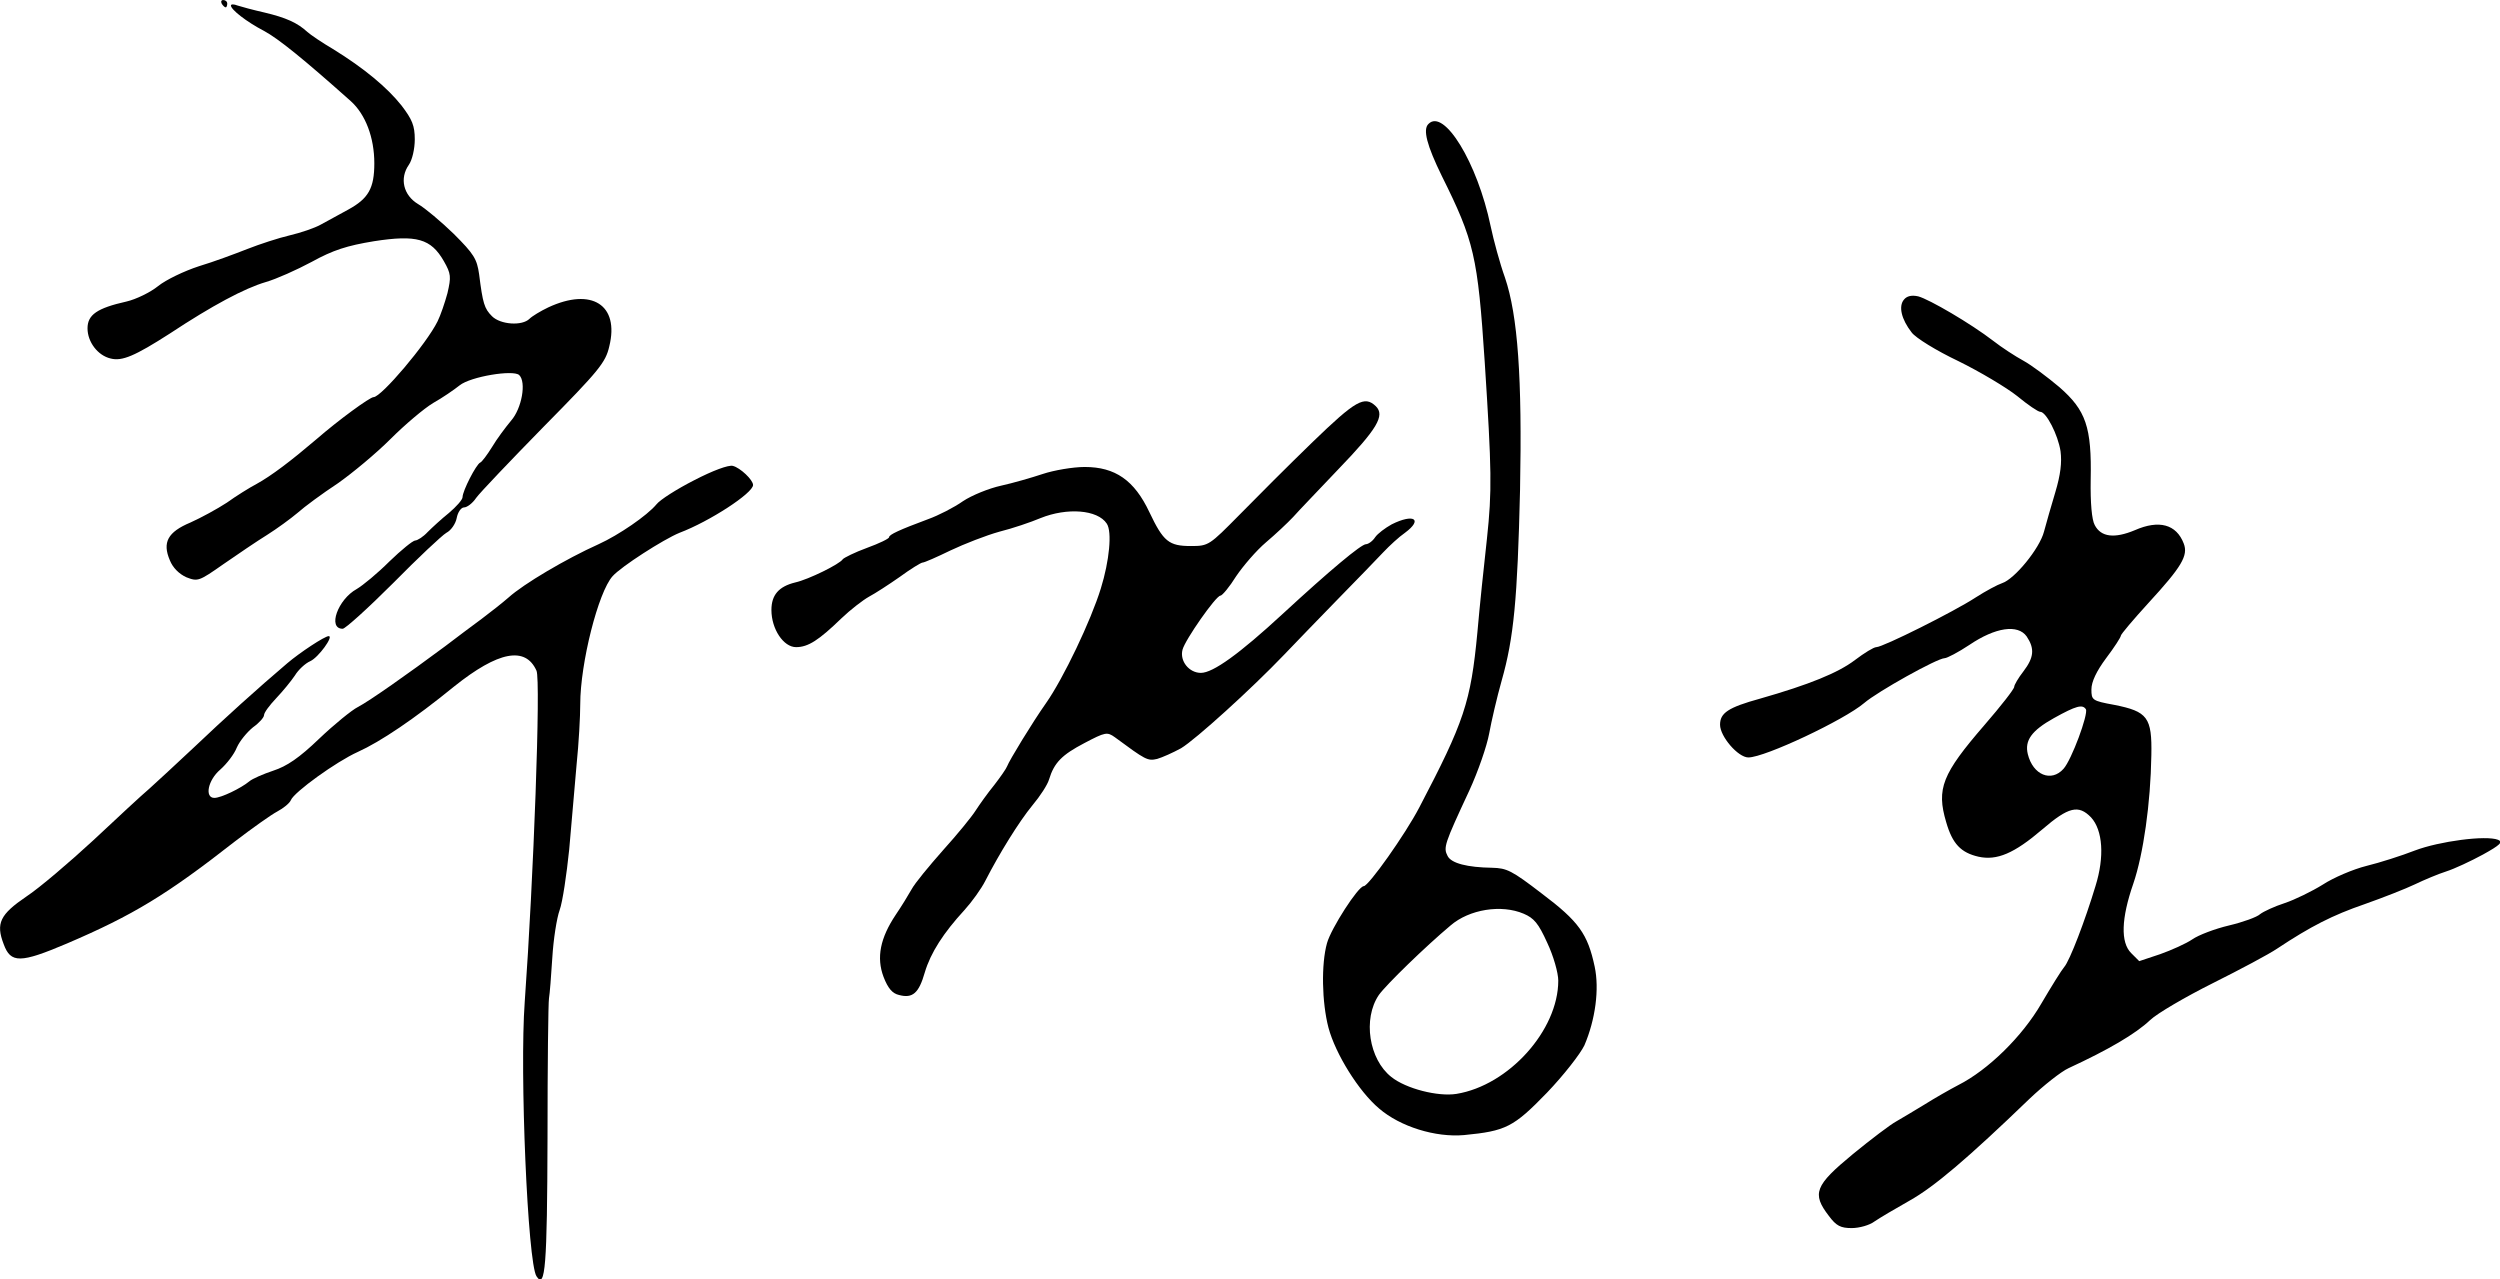
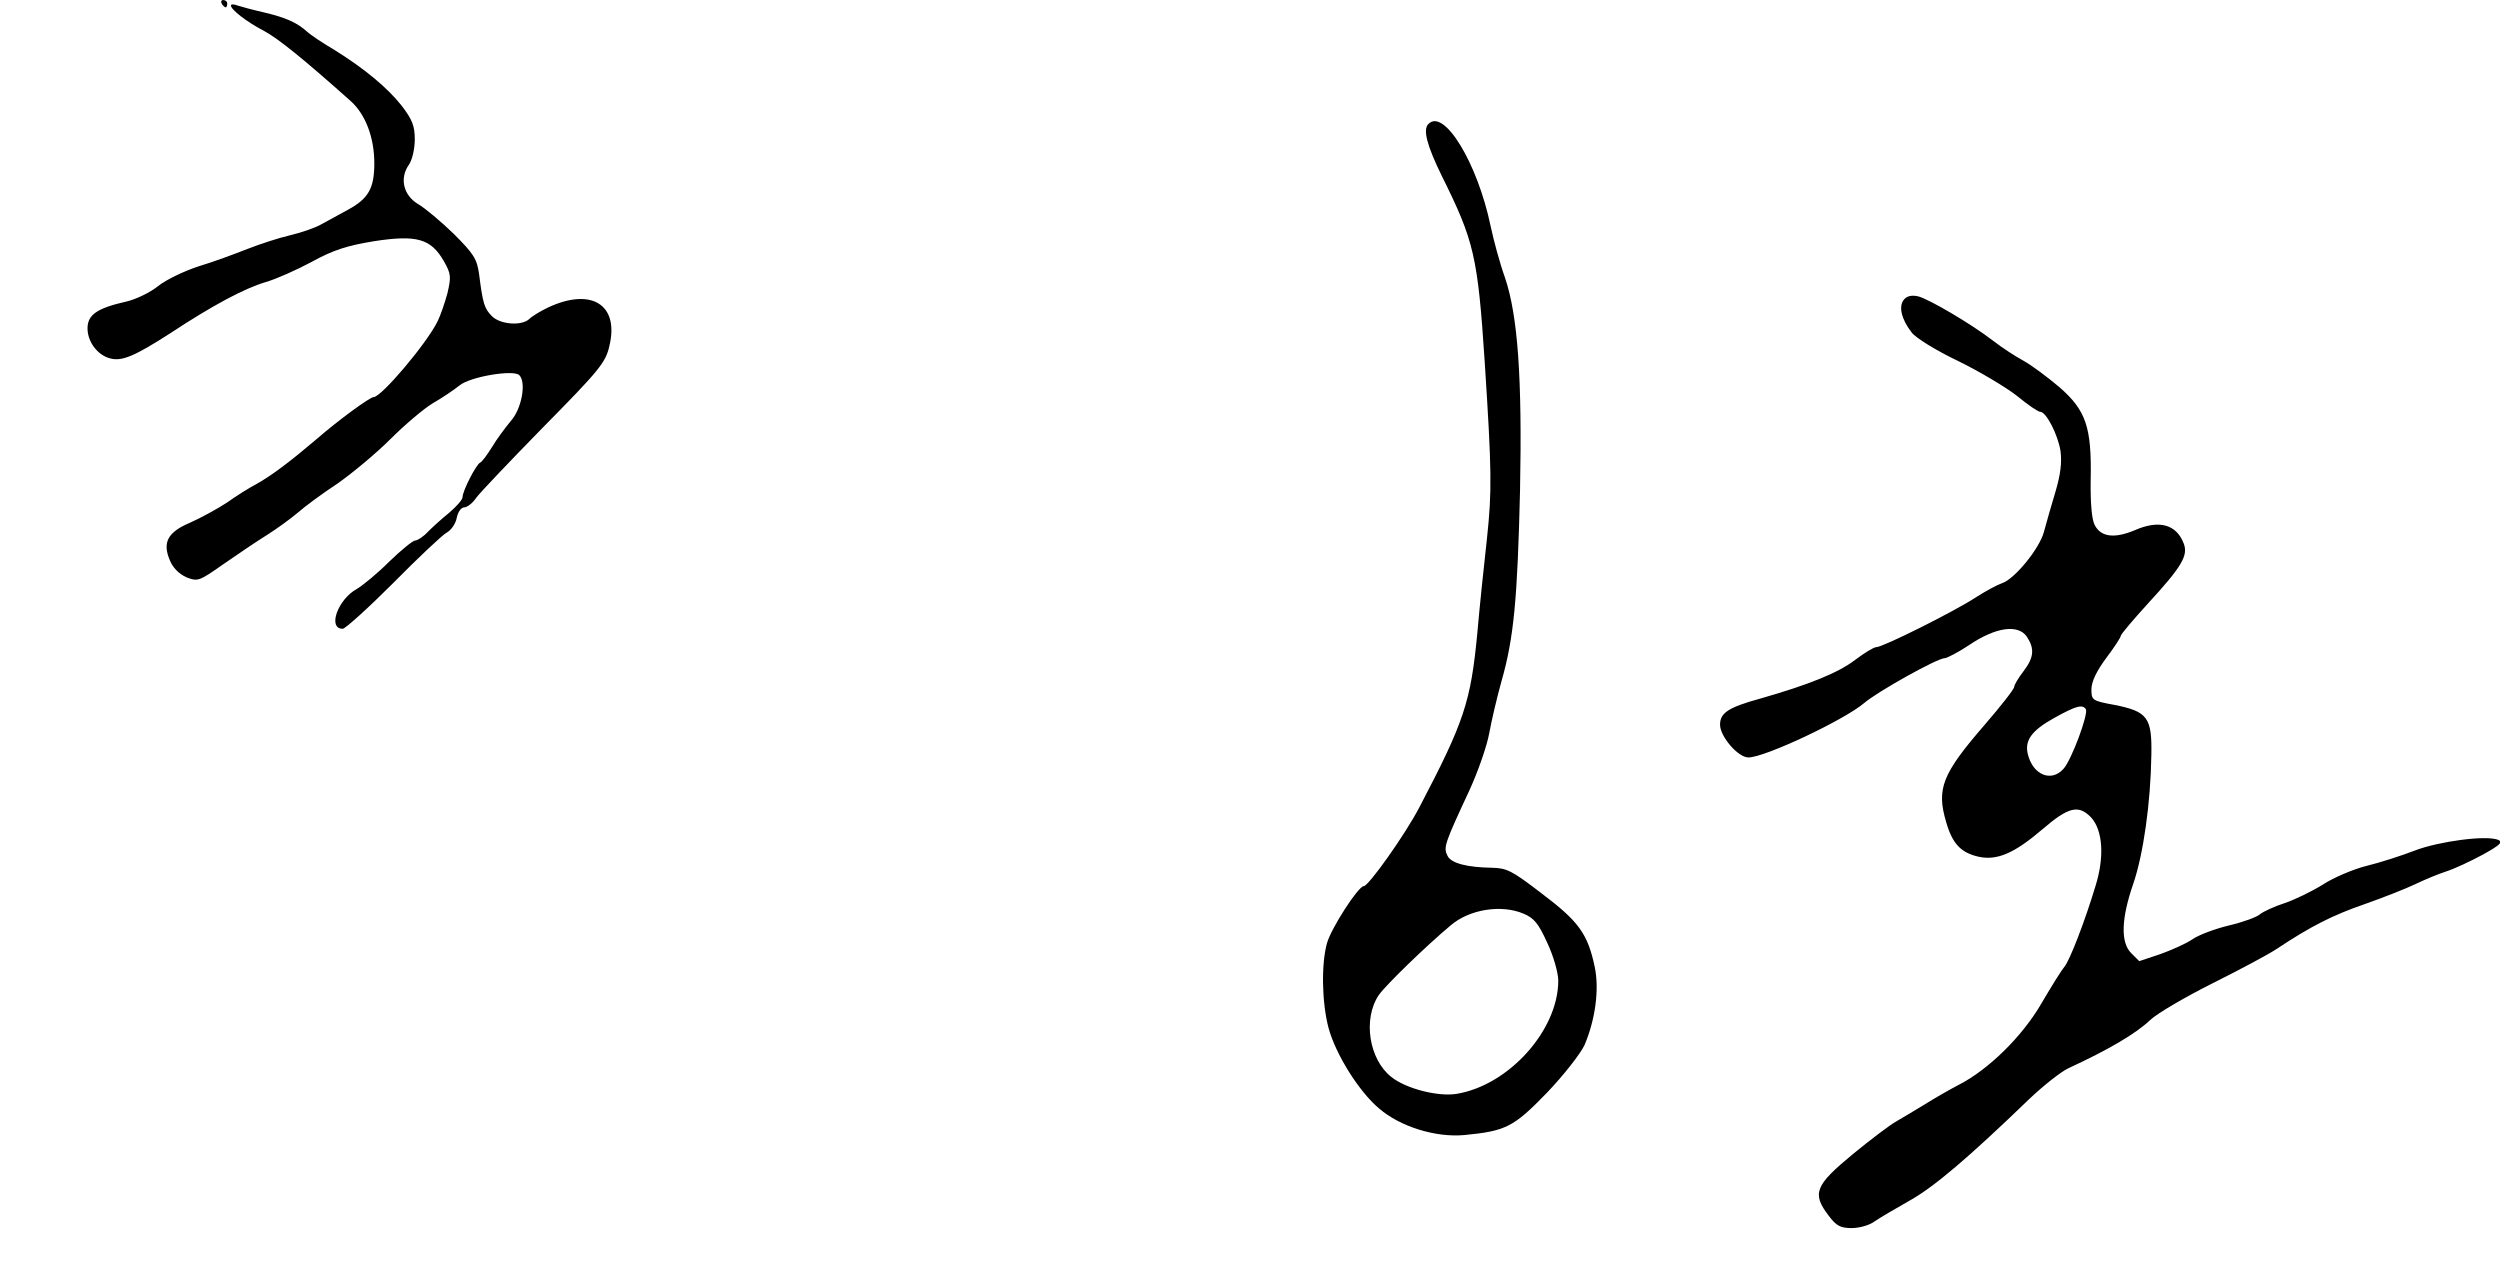
<svg xmlns="http://www.w3.org/2000/svg" width="240.014pt" height="122.832pt" version="1.0" viewBox="0 0 240.014 122.832" id="svg860">
  <defs id="defs864" />
  <g id="g868" transform="matrix(0.353,0,0,0.353,-30.074,-12)">
    <path d="m 145.5,35 c 0.3,0.5 0.8,1 1.1,1 0.2,0 0.4,-0.5 0.4,-1 0,-0.6 -0.5,-1 -1.1,-1 -0.5,0 -0.7,0.4 -0.4,1 z m 2.5,0.5 c 0,1.1 4.2,4.4 9,6.9 3.9,2.1 10.7,7.6 23.6,19.1 4,3.6 6.4,9.9 6.4,16.9 0,6.8 -1.6,9.6 -7.1,12.6 -2.5,1.4 -5.9,3.2 -7.5,4.1 -1.6,0.9 -5.4,2.2 -8.4,2.9 -3,0.7 -8.2,2.4 -11.5,3.7 -3.3,1.3 -9.2,3.5 -13.2,4.7 -4,1.3 -9,3.7 -11.1,5.4 -2.1,1.7 -6,3.6 -8.6,4.2 -8,1.8 -10.6,3.6 -10.6,7.3 0,3.7 2.8,7.4 6.3,8.2 3.1,0.8 6.6,-0.7 16.1,-6.8 11.5,-7.6 20.3,-12.3 26.1,-14 2.8,-0.8 8.4,-3.3 12.5,-5.5 5.8,-3.2 9.6,-4.4 16.9,-5.6 11.6,-1.8 15.5,-0.7 19,5.4 2,3.5 2,4.3 1,8.7 -0.7,2.6 -1.9,6.1 -2.7,7.7 -3,6.1 -15.3,20.6 -17.4,20.6 -1,0 -9.5,6.2 -15.6,11.5 -6.8,5.8 -12.2,9.9 -16.2,12.1 -1.9,1 -5.6,3.3 -8.1,5.1 -2.6,1.7 -7,4.1 -9.9,5.4 -6.2,2.6 -7.7,5.4 -5.6,10.3 0.8,2 2.5,3.7 4.5,4.6 3.1,1.2 3.4,1.1 10.1,-3.6 3.9,-2.7 9.2,-6.3 11.8,-7.9 2.7,-1.7 6.4,-4.4 8.3,-6 1.9,-1.7 6.8,-5.3 10.9,-8 4,-2.8 10.5,-8.2 14.4,-12.1 3.9,-3.9 9.1,-8.3 11.6,-9.8 2.5,-1.4 5.7,-3.6 7.2,-4.8 3,-2.4 14.6,-4.3 16.2,-2.8 2,1.9 0.7,9.1 -2.2,12.4 -1.5,1.8 -3.9,5 -5.2,7.2 -1.3,2.1 -2.8,4.1 -3.2,4.2 -1.1,0.5 -4.8,7.7 -4.8,9.4 0,0.7 -1.7,2.6 -3.7,4.3 -2,1.6 -4.6,4 -5.8,5.2 -1.2,1.3 -2.8,2.3 -3.4,2.3 -0.6,0 -3.8,2.6 -7,5.7 -3.2,3.2 -7.2,6.5 -8.9,7.5 -5.1,2.8 -8,10.8 -3.8,10.8 0.7,0 6.9,-5.6 13.7,-12.4 6.8,-6.9 13.3,-13 14.5,-13.7 1.2,-0.6 2.5,-2.4 2.8,-4 0.3,-1.6 1.2,-2.9 2,-2.9 0.8,0 2.3,-1.1 3.3,-2.6 1,-1.4 9.3,-10.1 18.4,-19.4 15,-15.2 16.8,-17.4 17.8,-21.8 2.8,-11.3 -4.8,-16.1 -16.6,-10.6 -2.1,1 -4.4,2.4 -5.1,3.1 -2,2 -7.9,1.6 -10.2,-0.7 -2.1,-2.1 -2.5,-3.5 -3.5,-11.4 -0.6,-4.2 -1.4,-5.5 -6.9,-11 -3.4,-3.3 -7.8,-7 -9.7,-8.1 -4,-2.4 -5.1,-7 -2.5,-10.7 0.9,-1.3 1.6,-4.3 1.6,-6.9 0,-3.7 -0.7,-5.4 -3.6,-9.2 -3.9,-4.9 -10.1,-10.1 -18.7,-15.4 -2.9,-1.7 -6,-3.8 -6.9,-4.6 -2.7,-2.5 -5.8,-3.9 -11.7,-5.3 -3.1,-0.7 -6.4,-1.6 -7.3,-1.9 -1,-0.4 -1.8,-0.4 -1.8,0 z m 325.7,32.2 c -1.6,1.5 -0.4,5.9 3.6,14.1 8.8,17.7 9.8,21.8 11.7,50.7 1.9,29.5 2,34.9 0.6,48 -0.8,7.1 -2,18.6 -2.6,25.5 -1.8,19 -3.6,24.3 -15.8,47.6 -3.8,7.3 -13.8,21.4 -15.1,21.4 -1.5,0 -8.9,11.5 -10,15.5 -1.6,5.7 -1.4,16.1 0.4,23 1.9,7.1 8.2,17.3 13.8,22 5.7,4.9 15.3,7.9 23.1,7.2 11.3,-1.1 13.4,-2.1 22.5,-11.5 4.6,-4.8 9.1,-10.6 10.2,-12.9 3,-7 4.1,-15.3 2.8,-21.4 -1.9,-8.9 -4.3,-12.3 -14.4,-19.9 -8.2,-6.3 -9.5,-6.9 -13.5,-7 -6.7,-0.1 -11.1,-1.2 -12.1,-3.2 -1.2,-2.3 -0.9,-3.2 5.9,-17.8 2.4,-5.2 4.8,-12.2 5.4,-15.5 0.6,-3.3 2.1,-9.8 3.4,-14.4 3.3,-11.6 4.3,-22.1 5,-51.9 0.6,-30.4 -0.6,-47.4 -4.1,-57.7 -1.4,-3.9 -3.1,-10.2 -3.9,-14 C 487,78.2 477.9,63.4 473.7,67.7 Z m 25.9,214.8 c 2.8,1.2 4,2.6 6.4,7.9 1.7,3.6 3,8.2 3,10.3 0,13.5 -13.5,28.5 -27.7,30.8 -5,0.8 -13.7,-1.4 -17.7,-4.6 -6.1,-4.8 -7.8,-15.8 -3.4,-22.3 2,-2.8 12.7,-13.2 19.5,-18.9 5.1,-4.4 13.8,-5.8 19.9,-3.2 z M 603,115.5 c -1.5,1.8 -0.7,5.3 2.1,8.9 1.1,1.5 6.8,5 12.7,7.8 5.9,2.9 13.1,7.2 16,9.5 2.9,2.4 5.7,4.3 6.3,4.3 1.6,0 4.8,6.2 5.5,10.7 0.4,3.1 0,6.4 -1.4,11.1 -1.1,3.7 -2.5,8.5 -3.1,10.8 -1.2,4.6 -8,12.9 -11.4,14 -1.2,0.4 -4.4,2.1 -7.2,3.9 -5.8,3.8 -25.2,13.5 -27,13.5 -0.7,0 -3.3,1.6 -5.8,3.5 -4.6,3.5 -12.5,6.7 -25.8,10.5 -8.7,2.4 -10.9,3.9 -10.9,7.1 0,3.2 4.9,8.9 7.7,8.9 4.5,0 26.1,-10.2 31.5,-14.8 3.6,-3.1 19.9,-12.2 21.9,-12.2 0.6,0 3.7,-1.6 6.7,-3.6 7.1,-4.8 13.2,-5.7 15.6,-2.3 2.2,3.3 2,5.7 -0.9,9.5 -1.4,1.8 -2.5,3.7 -2.5,4.2 0,0.6 -3.6,5.2 -8.1,10.4 -11.5,13.3 -13.1,17.3 -10.4,26.4 1.7,5.9 4,8.3 8.8,9.4 5,1.1 9.7,-0.9 17.3,-7.4 7.2,-6.2 9.9,-6.8 13.3,-3.3 3.2,3.5 3.7,10.7 1.2,18.7 -2.8,9.3 -7,20.3 -8.5,22 -0.7,0.8 -3.5,5.3 -6.2,9.9 -5.2,9 -14.5,18.1 -22.6,22.2 -2.3,1.2 -6.5,3.6 -9.2,5.3 -2.8,1.7 -6.3,3.8 -7.7,4.6 -1.5,0.8 -6.8,4.8 -11.8,8.9 -10.3,8.5 -11.2,10.7 -6.5,16.8 2,2.7 3.2,3.3 6.2,3.3 2.1,0 4.9,-0.8 6.2,-1.8 1.3,-0.9 5.7,-3.5 9.6,-5.7 6.6,-3.7 15.7,-11.4 32.6,-27.7 3.8,-3.6 8.6,-7.4 10.6,-8.3 10.8,-5 18.2,-9.3 22.2,-13.1 1.9,-1.8 9.6,-6.3 17,-10 7.4,-3.7 15.3,-7.9 17.5,-9.4 9.2,-6.1 15.1,-9.1 23.8,-12.1 5.1,-1.8 11.2,-4.2 13.7,-5.4 2.5,-1.2 6.3,-2.8 8.5,-3.5 2.2,-0.7 6.7,-2.8 10,-4.6 4.7,-2.6 5.5,-3.4 4.1,-4 -3.3,-1.3 -16,0.4 -22.6,2.9 -3.6,1.4 -9.5,3.3 -13.2,4.2 -3.6,0.9 -9,3.2 -11.9,5.1 -2.9,1.8 -7.6,4.1 -10.3,5 -2.8,0.9 -5.8,2.3 -6.7,3 -0.8,0.8 -4.7,2.2 -8.5,3.1 -3.8,0.9 -8.3,2.6 -10,3.8 -1.6,1.1 -5.6,2.9 -8.7,4 l -5.7,1.9 -2.2,-2.2 c -2.9,-2.9 -2.7,-9.4 0.6,-18.9 2.7,-7.9 4.7,-21.8 4.9,-34.9 0.2,-10.3 -1,-11.9 -10.1,-13.7 -6,-1.1 -6.2,-1.3 -6.2,-4.2 0,-2.1 1.4,-5 4,-8.5 2.2,-2.9 4,-5.7 4,-6.1 0,-0.4 3.4,-4.4 7.5,-8.9 9,-9.8 10.9,-12.9 9.6,-16.2 -2,-5.2 -6.7,-6.5 -13.3,-3.6 -5.5,2.3 -9.2,1.9 -10.9,-1.4 -0.8,-1.4 -1.2,-6.1 -1.1,-12.3 0.3,-14.4 -1.3,-18.9 -8.5,-25.2 -3.2,-2.7 -7.6,-6 -9.8,-7.2 -2.2,-1.2 -5.9,-3.6 -8.2,-5.4 -6.1,-4.7 -17.4,-11.3 -20.4,-12.1 -1.8,-0.4 -3.1,-0.1 -3.9,0.9 z m 49.5,111.4 c 0.7,1.3 -3.9,13.8 -6.1,16.2 -3.3,3.7 -8.3,1.7 -9.7,-4 -0.9,-3.7 1,-6.4 7.1,-9.8 6.1,-3.4 7.8,-3.8 8.7,-2.4 z" id="path856" />
-     <path d="m 442.2,154.2 c -6.4,6.2 -15.3,15.1 -19.9,19.8 -8.2,8.3 -8.4,8.5 -13.2,8.5 -6,0 -7.5,-1.2 -11.3,-9.2 -4.1,-8.7 -9.3,-12.3 -17.6,-12.3 -3.2,0 -8.4,0.9 -11.4,1.9 -3,1 -8.2,2.5 -11.4,3.2 -3.2,0.7 -7.9,2.6 -10.3,4.2 -2.4,1.7 -6.7,3.9 -9.5,4.9 -7.8,2.9 -10.6,4.2 -10.6,4.9 0,0.4 -2.7,1.7 -6,2.9 -3.3,1.2 -6.3,2.7 -6.6,3.1 -0.8,1.3 -9.3,5.5 -12.9,6.3 -4.5,1.1 -6.5,3.4 -6.5,7.5 0,5.2 3.3,10.1 6.7,10.1 3.3,0 6.2,-1.9 12.3,-7.8 2.5,-2.4 5.9,-5 7.5,-5.9 1.7,-0.9 5.4,-3.3 8.4,-5.4 3,-2.2 5.8,-3.9 6.2,-3.9 0.5,0 3.9,-1.5 7.6,-3.3 3.8,-1.8 9.7,-4.1 13.3,-5.1 3.6,-0.9 8.6,-2.6 11.2,-3.7 7.2,-2.9 15.5,-2.3 18,1.5 1.5,2.2 0.7,10.2 -1.6,17.6 -2.7,8.8 -10.2,24.5 -14.9,31.2 -3.8,5.4 -10,15.6 -10.6,17.2 -0.2,0.6 -1.8,2.9 -3.5,5.1 -1.8,2.2 -4,5.3 -5.1,7 -1,1.6 -5,6.5 -8.8,10.7 -3.8,4.3 -7.7,9 -8.6,10.7 -0.9,1.6 -2.8,4.7 -4.3,6.9 -4.2,6.3 -5.3,11.6 -3.3,16.9 1.2,3.1 2.4,4.5 4.2,4.9 3.7,1 5.4,-0.5 7,-6.1 1.6,-5.4 5.1,-10.8 10.8,-17 2,-2.2 4.6,-5.8 5.7,-8 3.8,-7.4 9.1,-16 12.8,-20.5 2.1,-2.5 4.1,-5.6 4.5,-7 1.4,-4.6 3.5,-6.7 9.6,-9.9 5.7,-3 6.2,-3.1 8.3,-1.6 8.4,6.2 8.9,6.5 11.5,5.9 1.4,-0.4 4.3,-1.7 6.5,-2.9 4,-2.4 19.2,-16.2 28,-25.4 2.8,-2.9 9.3,-9.7 14.5,-15 5.2,-5.3 10.8,-11.1 12.5,-12.9 1.7,-1.8 4.3,-4.2 5.9,-5.3 5,-3.7 2.4,-5.3 -3.6,-2.3 -1.8,1 -3.8,2.5 -4.5,3.5 -0.7,1.1 -1.9,1.9 -2.5,1.9 -1.3,0 -9.8,7.1 -22.7,19 -11.7,10.8 -18.9,16 -22.2,16 -3.2,0 -5.8,-3.2 -5,-6.3 0.7,-2.7 9.1,-14.7 10.3,-14.7 0.5,0 2.5,-2.4 4.3,-5.3 1.9,-2.8 5.5,-7 8.1,-9.2 2.6,-2.2 5.9,-5.3 7.4,-6.9 1.4,-1.6 7,-7.4 12.3,-13 10.6,-11 12.7,-14.6 10.2,-17.1 -3.1,-3 -5.5,-1.6 -17.2,9.7 z M 274,164.6 c -4.7,2.4 -9.3,5.3 -10.3,6.6 -2.5,3 -10.2,8.3 -15.7,10.8 -8.9,4 -20.4,10.8 -24.5,14.5 -1.6,1.4 -4.9,4 -7.3,5.8 -2.4,1.8 -6.9,5.1 -10,7.5 -10.1,7.5 -20.6,14.9 -23.7,16.5 -1.6,0.8 -6.4,4.7 -10.5,8.6 -5.4,5.2 -8.8,7.5 -12.5,8.7 -2.7,0.9 -5.7,2.2 -6.5,2.9 -2.3,1.9 -7.7,4.5 -9.5,4.5 -2.7,0 -1.8,-4.8 1.6,-7.7 1.8,-1.6 3.8,-4.2 4.5,-6 0.8,-1.8 2.8,-4.2 4.4,-5.5 1.7,-1.2 3,-2.7 3,-3.3 0,-0.7 1.5,-2.7 3.3,-4.6 1.8,-1.9 4.1,-4.7 5.1,-6.2 0.9,-1.5 2.8,-3.3 4.2,-3.9 2.2,-1 6.4,-6.8 5,-6.8 -1.1,0 -7.9,4.5 -11.3,7.4 -7.9,6.7 -17.2,15.1 -25.4,22.9 -4.8,4.5 -10.2,9.5 -12.1,11.2 -1.9,1.6 -8.7,7.9 -15.2,14 -6.5,6 -14.7,13 -18.2,15.3 -7.2,4.9 -8.4,7.3 -6.2,13 1.9,5.2 4.5,5.2 17.2,-0.2 18,-7.7 27.2,-13.3 45.6,-27.7 4.7,-3.6 9.9,-7.3 11.6,-8.2 1.7,-0.9 3.4,-2.3 3.7,-3.1 0.9,-2.2 12.4,-10.5 18.2,-13.1 6.2,-2.8 15.4,-9 26.2,-17.8 12,-9.6 19.4,-11 22.4,-4.3 1.2,2.5 -0.8,56.8 -3.2,90.1 -1.4,19 0.8,70.9 3.2,74.6 2.4,3.7 2.9,-2.9 3,-37.6 0,-19.8 0.2,-36.9 0.4,-38 0.2,-1.1 0.6,-6.1 0.9,-11 0.3,-5 1.2,-10.8 2,-13 0.8,-2.2 1.9,-9.7 2.6,-16.5 0.6,-6.9 1.5,-17.2 2,-23 0.6,-5.8 1,-13.2 1,-16.5 0,-11.1 4.9,-30.5 8.8,-34.8 2.3,-2.6 13.8,-10 18.2,-11.8 8.2,-3.1 20,-10.8 20,-13 0,-1.4 -3.5,-4.7 -5.5,-5.2 -1.2,-0.3 -5.5,1.3 -10.5,3.9 z" id="path858" />
  </g>
</svg>